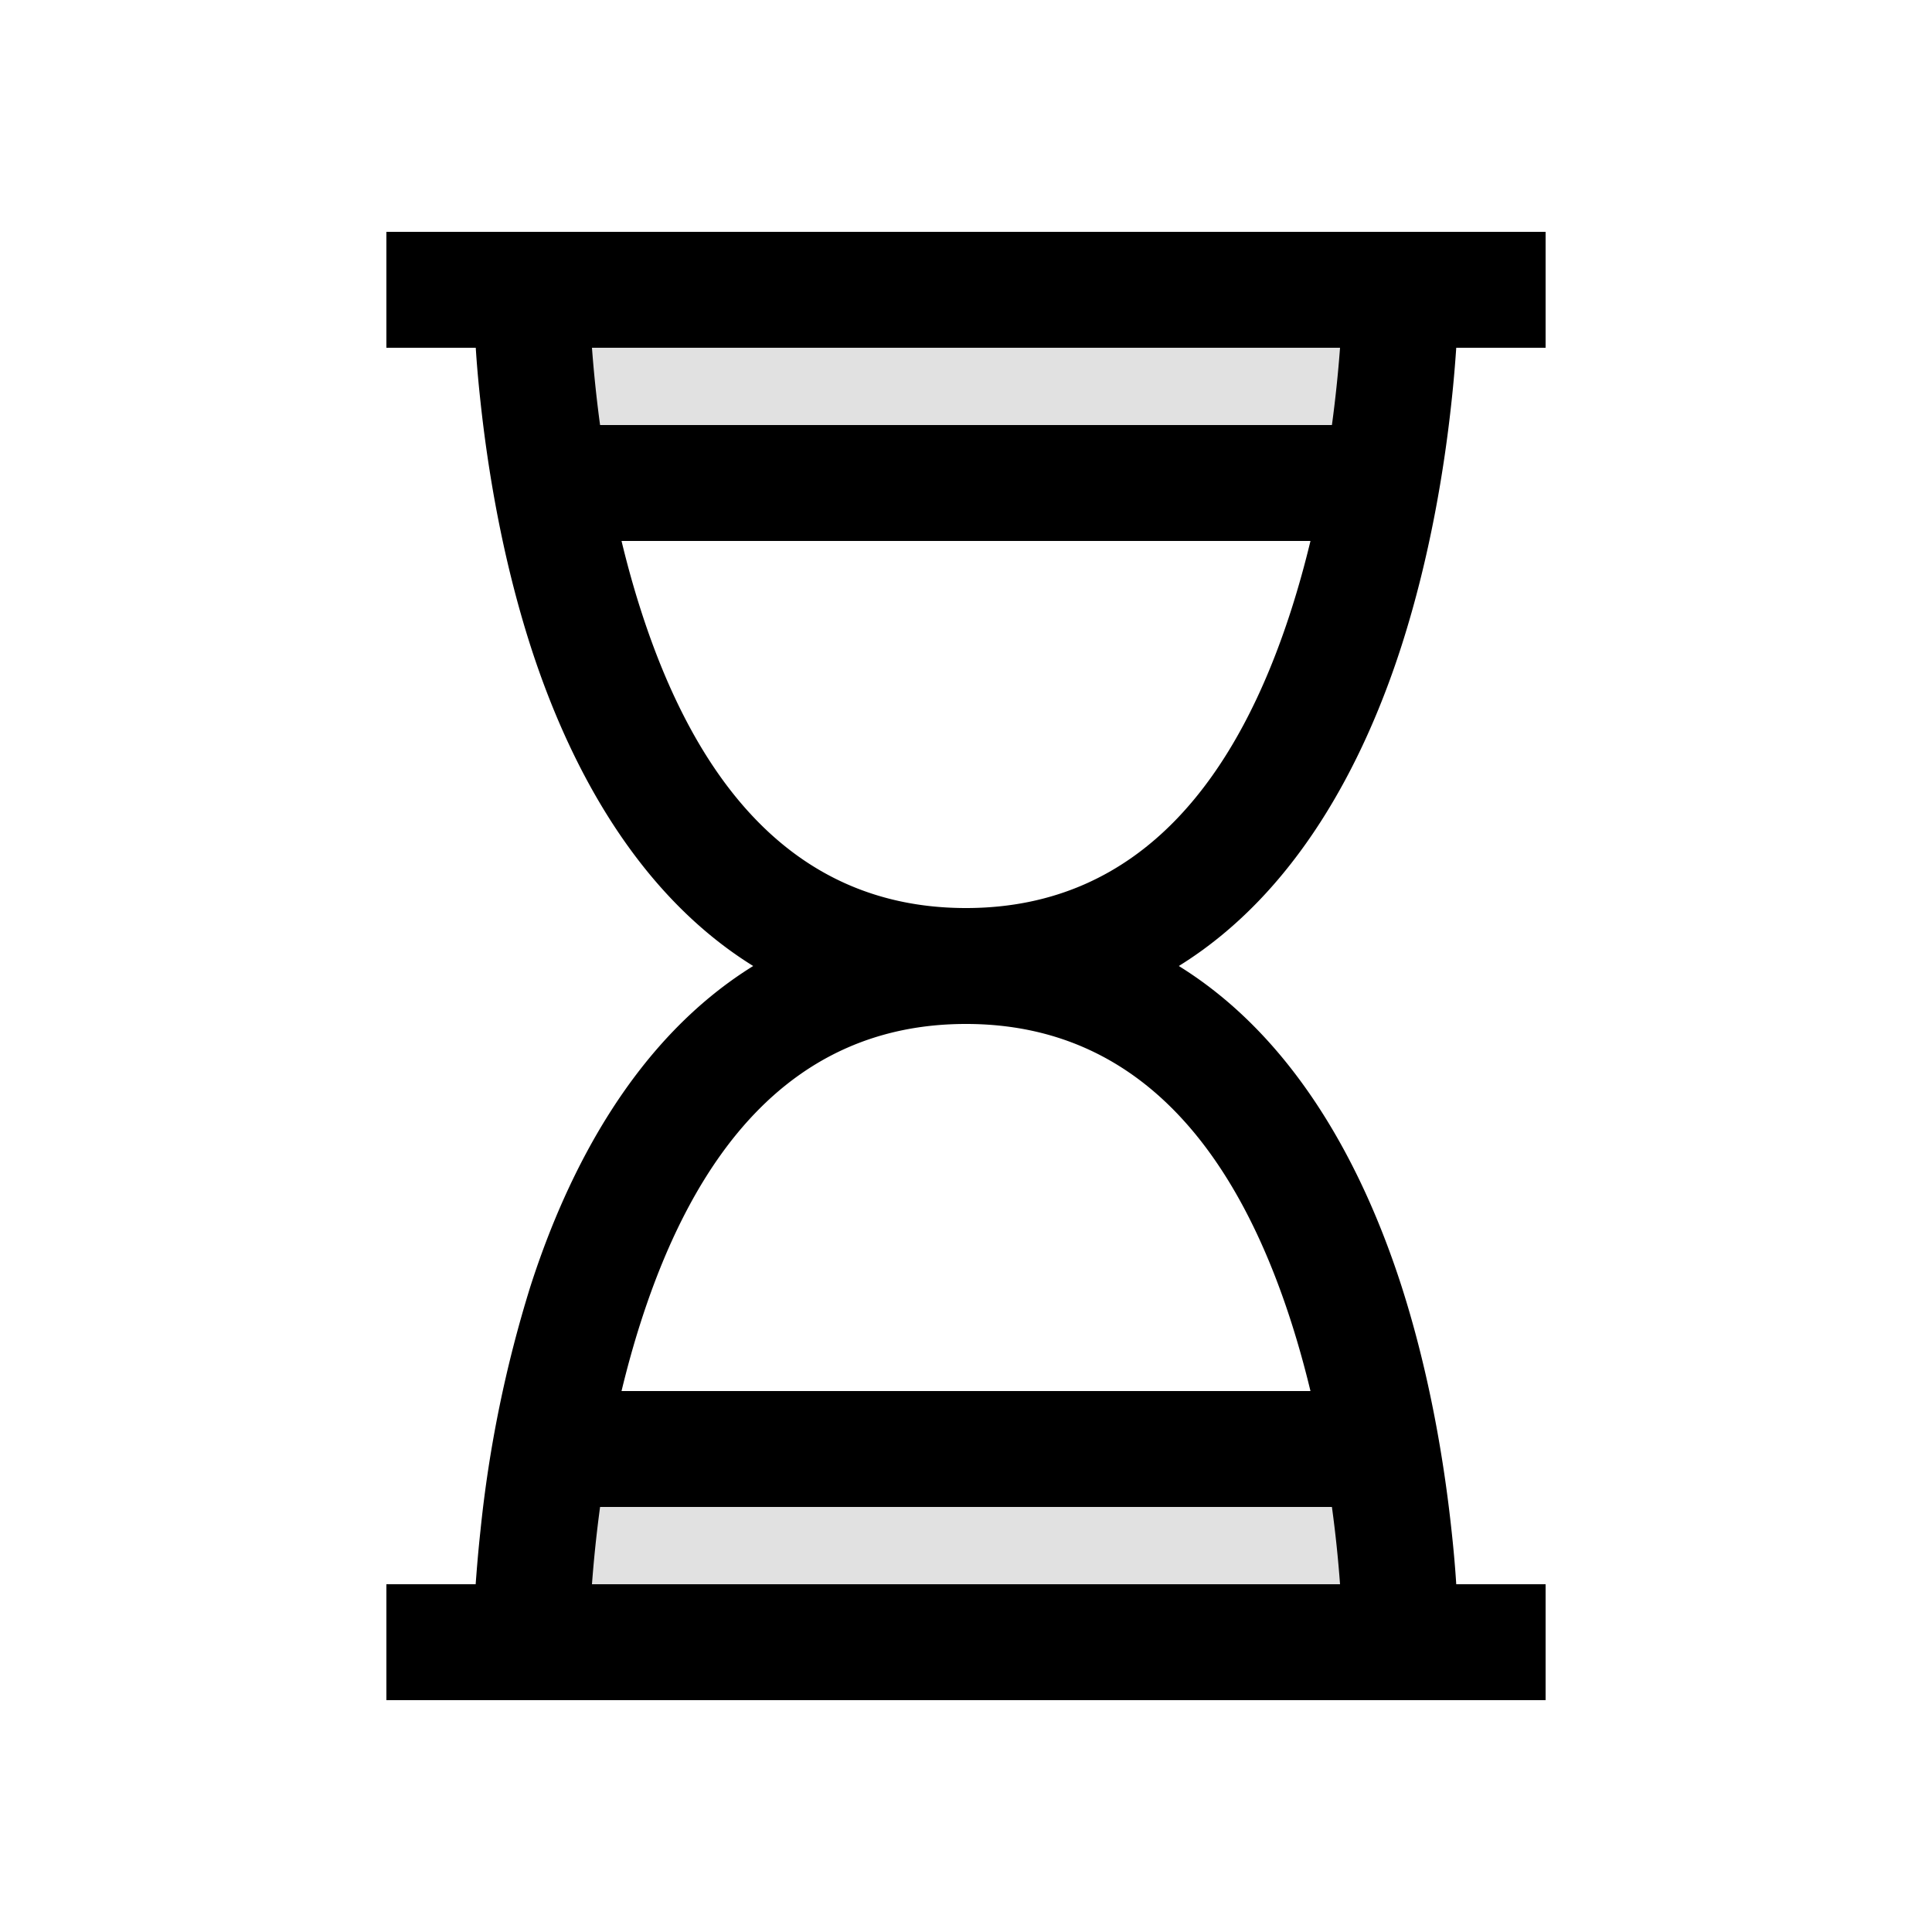
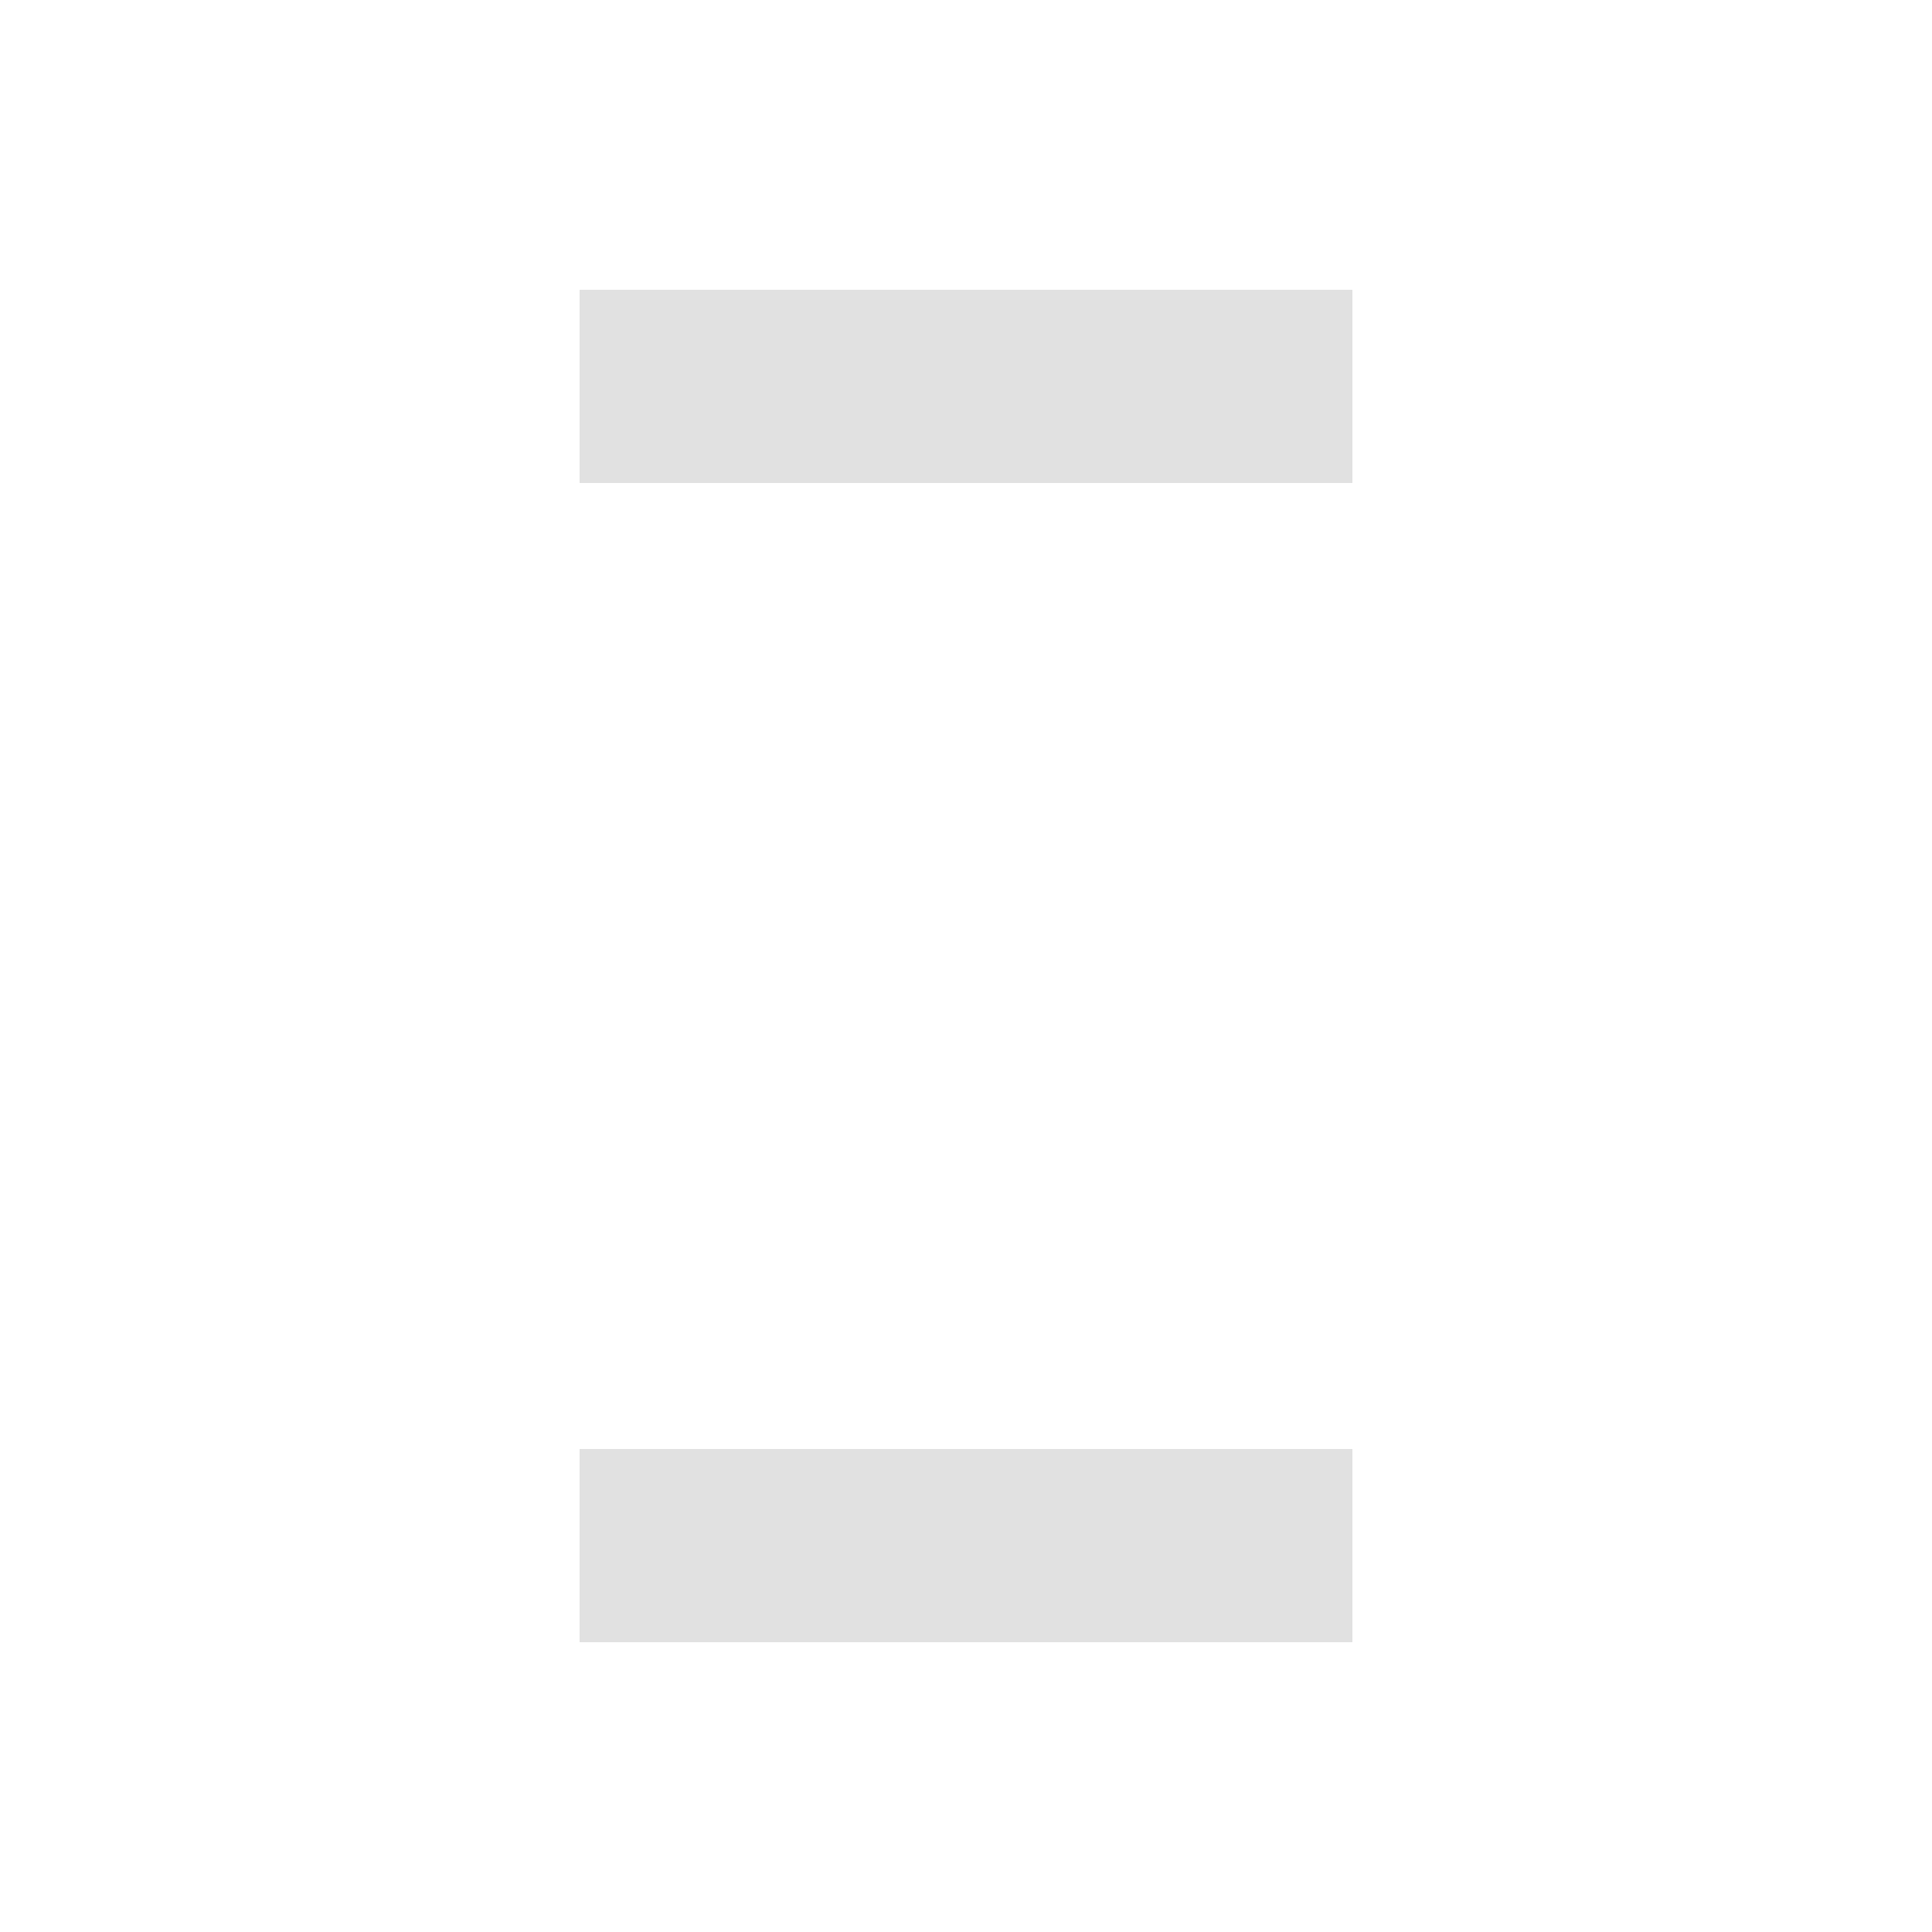
<svg xmlns="http://www.w3.org/2000/svg" width="20" height="20" fill="none" viewBox="0 0 20 20">
  <path fill="currentColor" d="M6 5h8V3H6v2ZM6 17h8v-2H6v2Z" opacity=".12" />
-   <path fill="currentColor" fill-rule="evenodd" d="M16 2.4H4v1.2h.925c.01.16.026.349.049.558.073.68.22 1.599.517 2.526C5.882 7.9 6.58 9.245 7.797 10c-1.218.755-1.915 2.1-2.306 3.316a12.9 12.9 0 0 0-.517 2.526c-.023.21-.038.397-.05.558H4v1.2h12v-1.2h-.925c-.01-.16-.026-.349-.049-.558-.073-.68-.22-1.599-.517-2.526-.392-1.216-1.088-2.561-2.306-3.316 1.218-.755 1.915-2.1 2.306-3.316.297-.927.444-1.845.517-2.526.023-.21.038-.397.049-.558H16V2.4Zm-2.128 1.2H6.128a13.2 13.2 0 0 0 .084.8h7.576a13.332 13.332 0 0 0 .084-.8Zm-.306 2H6.434c.057.236.123.477.2.716C7.175 8.001 8.16 9.4 10 9.4c1.839 0 2.825-1.4 3.366-3.084.077-.24.143-.48.2-.716Zm.306 10.8a12.792 12.792 0 0 0-.084-.8H6.212a13.382 13.382 0 0 0-.084.8h7.744Zm-.506-2.716c.077.24.143.48.2.716H6.434c.057-.236.123-.477.2-.716C7.175 11.999 8.16 10.6 10 10.6c1.839 0 2.825 1.4 3.366 3.084Z" clip-rule="evenodd" />
</svg>